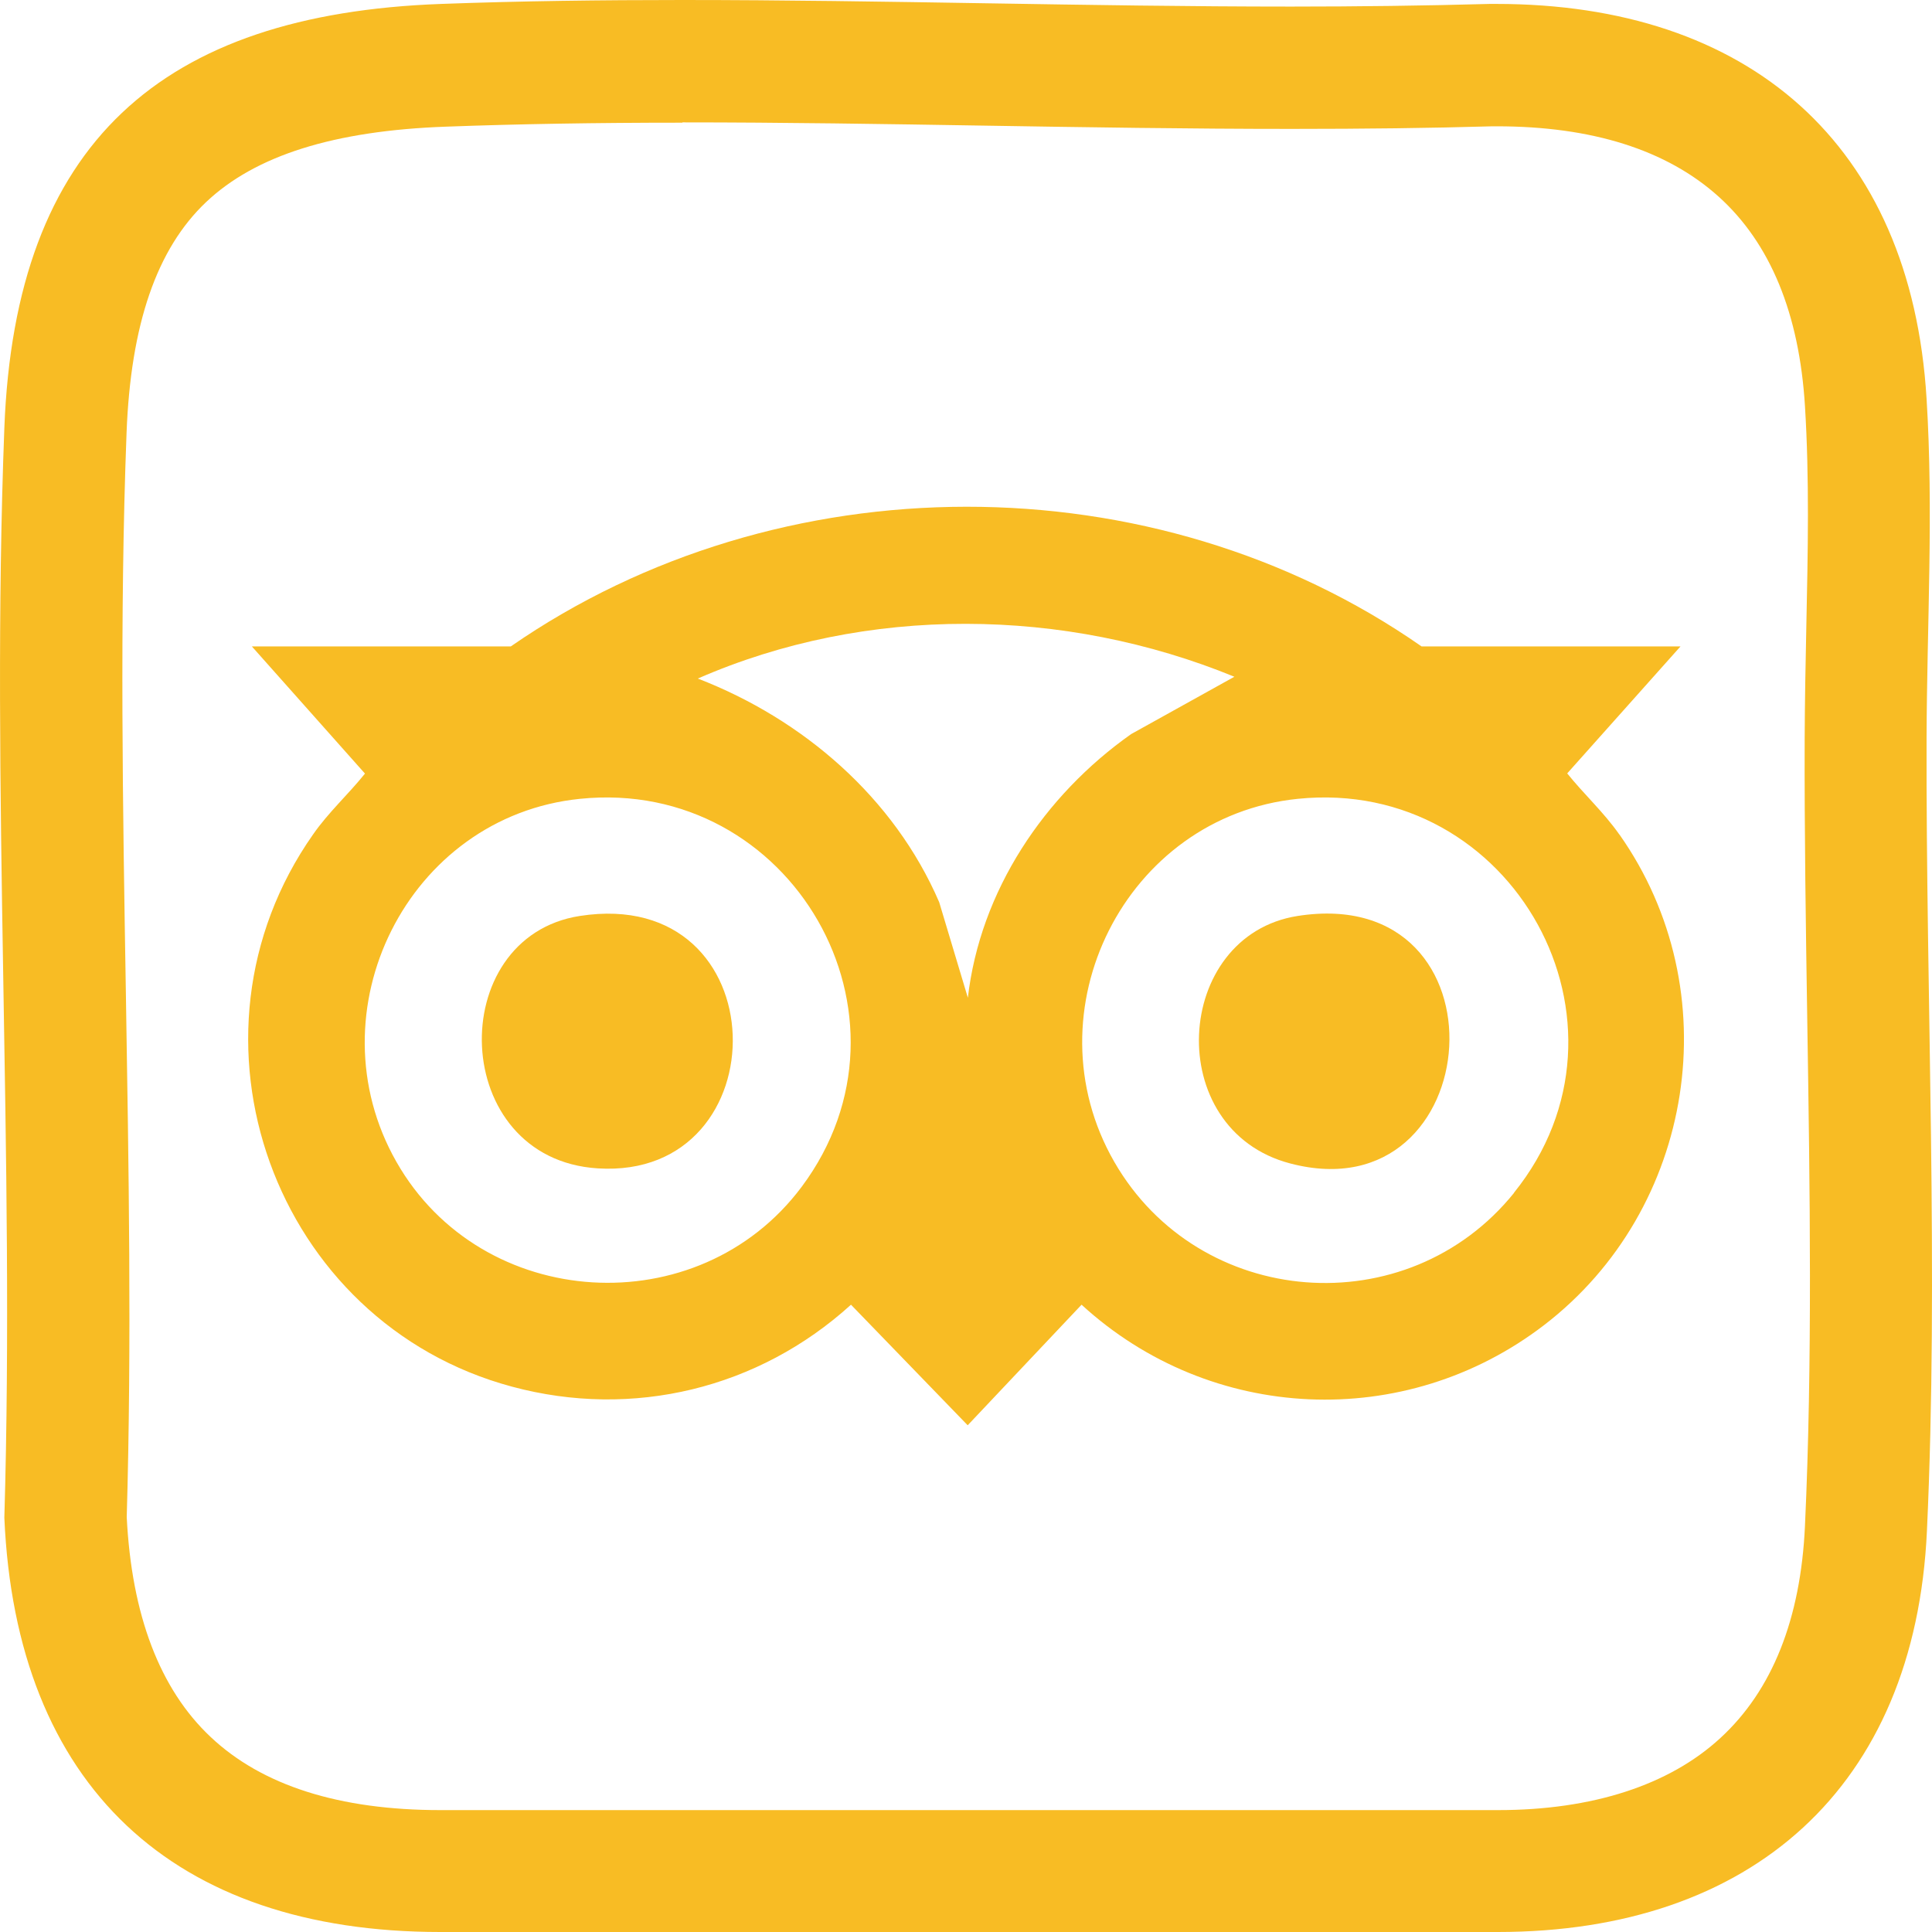
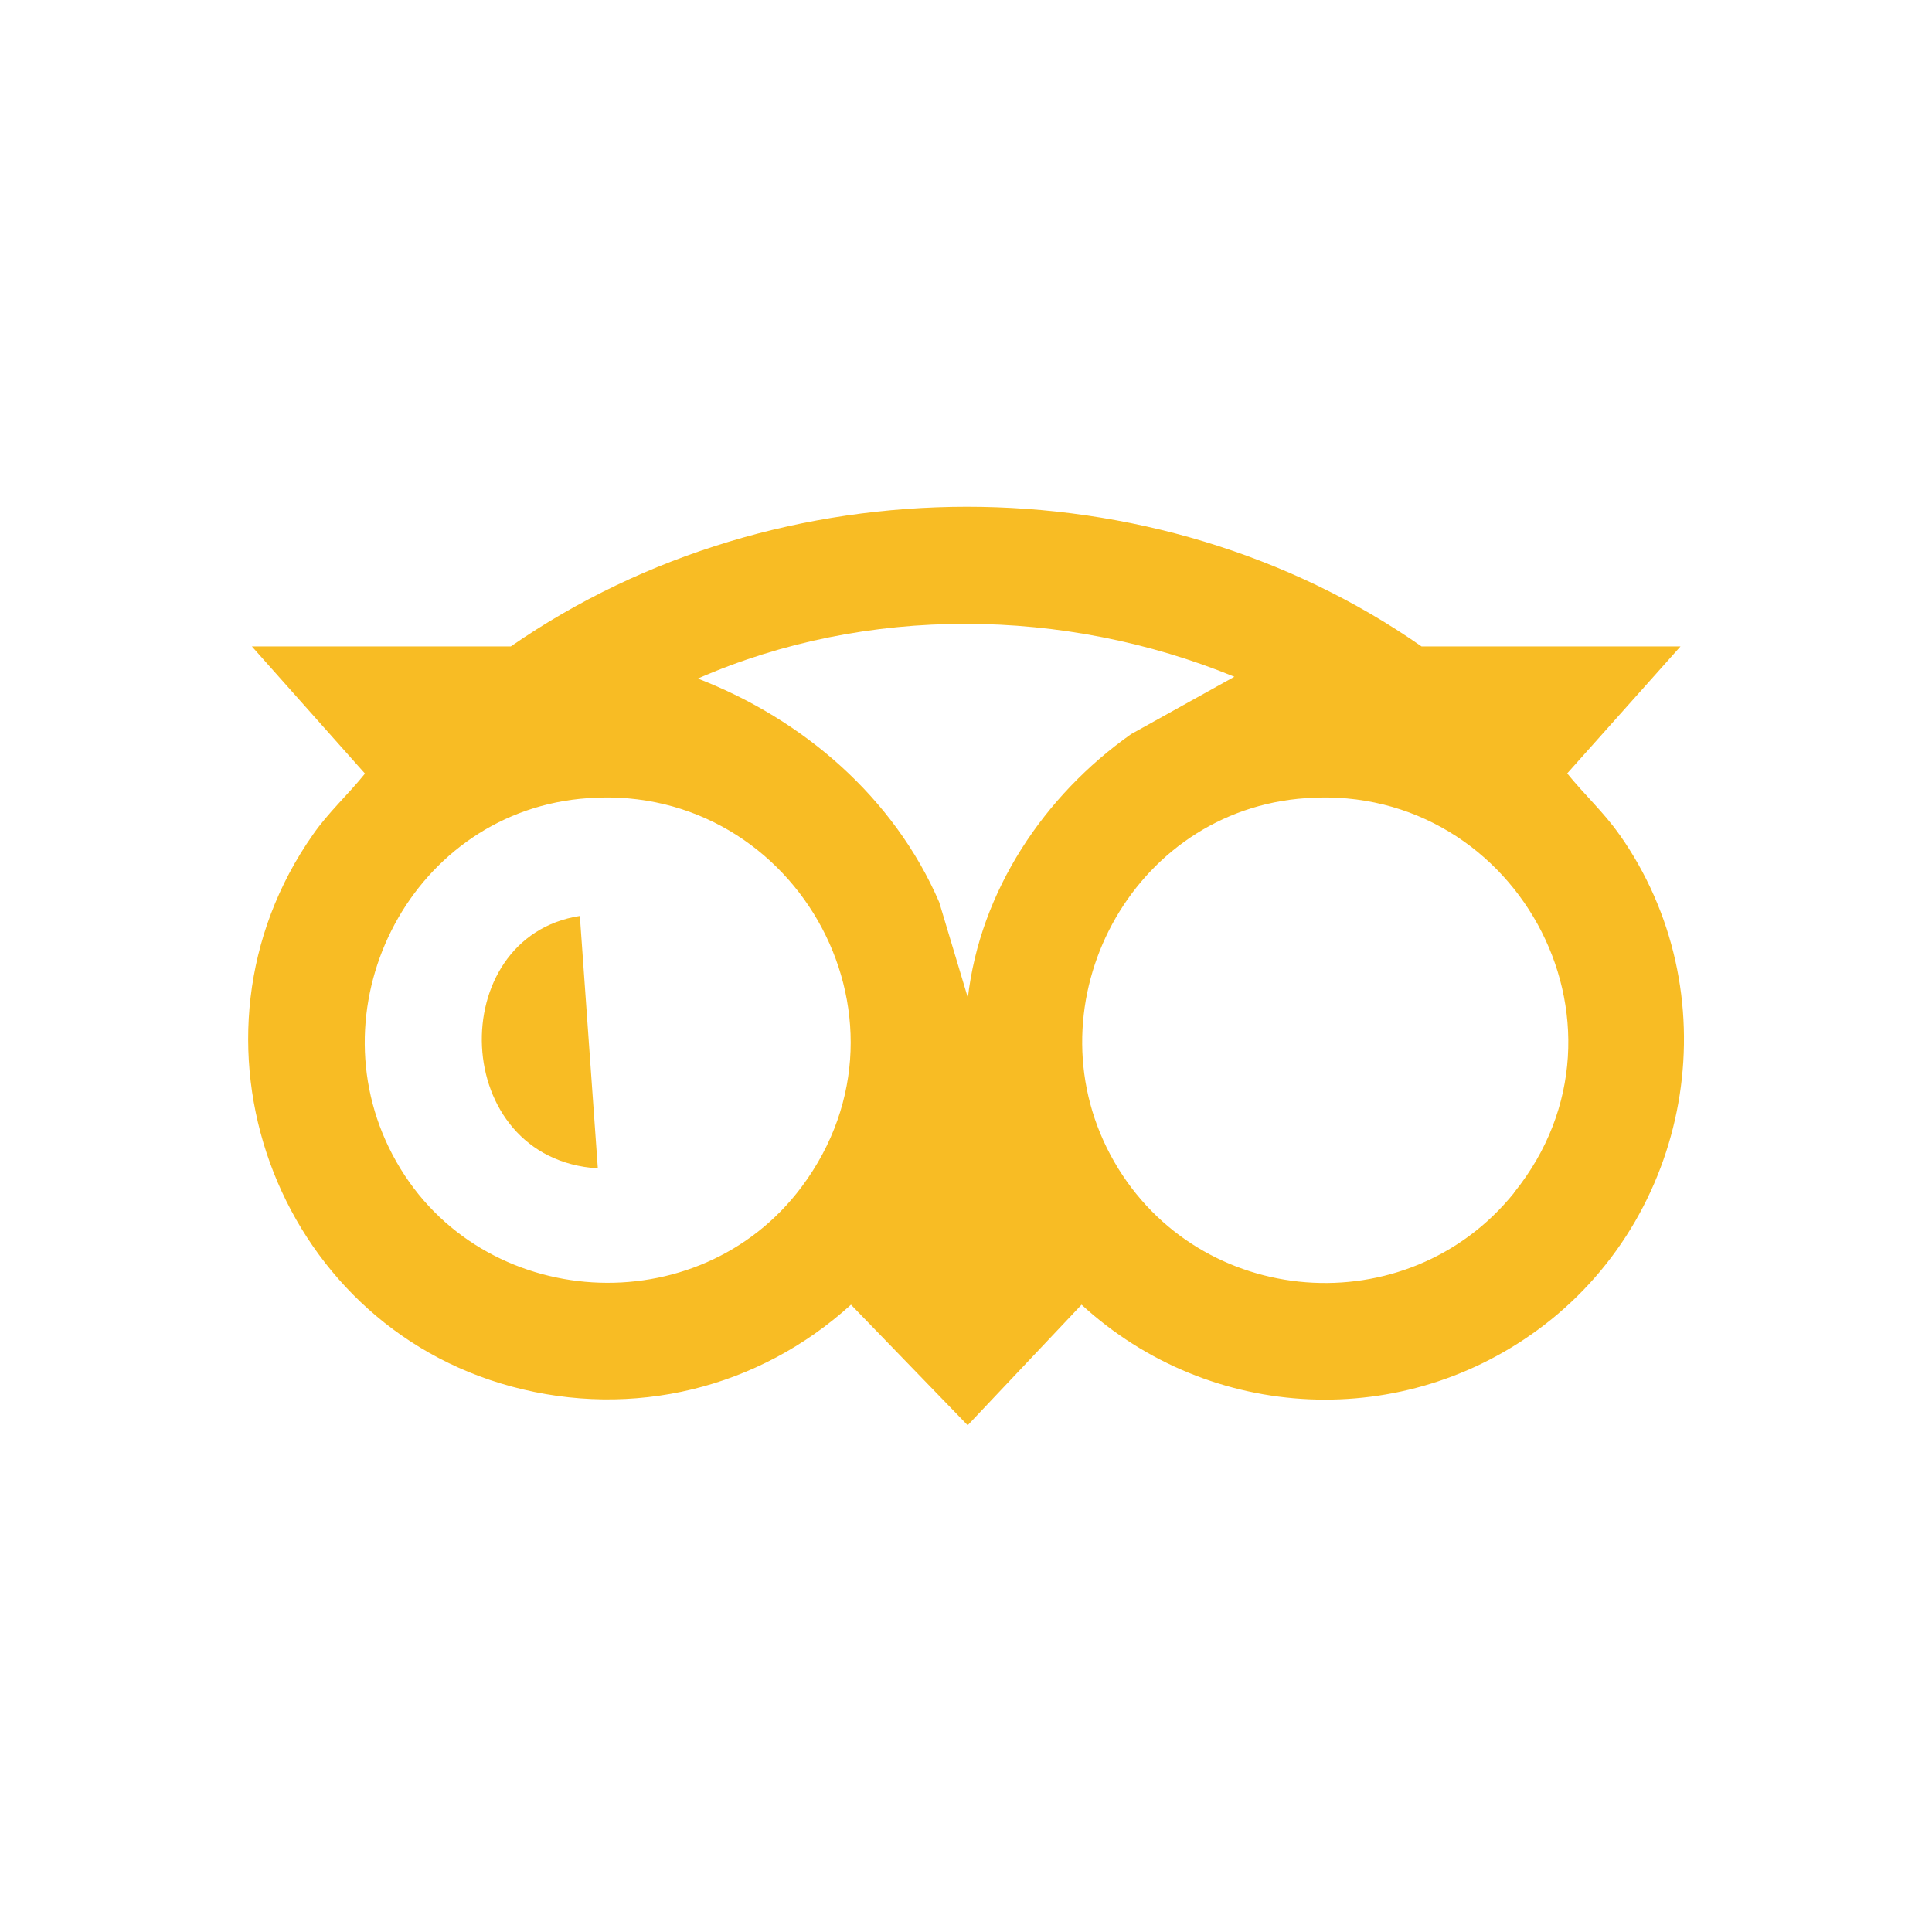
<svg xmlns="http://www.w3.org/2000/svg" width="32" height="32" viewBox="0 0 32 32" fill="none">
-   <path d="M11.303 2.027C12.962 2.027 14.667 2.054 16.312 2.081C17.976 2.108 19.695 2.135 21.389 2.135C22.603 2.135 23.692 2.122 24.72 2.092H24.79C26.37 2.092 27.606 2.483 28.465 3.256C29.322 4.027 29.802 5.194 29.896 6.729C29.97 7.923 29.945 9.125 29.918 10.401C29.905 10.998 29.894 11.614 29.891 12.23C29.886 13.771 29.91 15.361 29.934 16.902C29.978 19.689 30.021 22.571 29.896 25.271C29.826 26.815 29.354 27.998 28.495 28.787C27.647 29.569 26.373 29.981 24.812 29.981H7.295C5.62 29.981 4.34 29.574 3.487 28.768C2.646 27.976 2.18 26.749 2.099 25.127C2.183 22.24 2.131 19.298 2.085 16.454C2.034 13.391 1.98 10.224 2.096 7.174C2.164 5.375 2.595 4.122 3.413 3.348C4.229 2.575 5.53 2.165 7.384 2.098C8.571 2.054 9.853 2.032 11.303 2.032M11.303 0C9.967 0 8.636 0.016 7.308 0.065C2.674 0.233 0.251 2.369 0.072 7.09C-0.156 13.055 0.248 19.16 0.072 25.138C0.264 29.58 2.871 32 7.292 32H24.809C29.005 32 31.721 29.607 31.916 25.357C32.114 21.089 31.899 16.533 31.91 12.23C31.916 10.36 32.027 8.474 31.91 6.602C31.653 2.372 28.951 0.065 24.785 0.065H24.676C23.581 0.095 22.484 0.109 21.383 0.109C18.028 0.109 14.651 0 11.298 0H11.303Z" fill="#F8BC24" />
  <path d="M26.82 13.82C26.563 13.453 26.235 13.155 25.958 12.81L27.834 10.707H23.546C19.112 7.614 12.902 7.63 8.46 10.707H4.172L6.045 12.813C5.769 13.158 5.441 13.453 5.186 13.82C2.825 17.179 4.541 21.909 8.479 22.967C10.482 23.507 12.566 22.999 14.095 21.61L16.028 23.607L17.914 21.61C20.05 23.569 23.27 23.716 25.576 21.947C28.075 20.028 28.647 16.411 26.823 13.822L26.82 13.82ZM13.277 19.659C11.569 21.944 7.978 21.727 6.566 19.244C5.148 16.753 6.75 13.521 9.607 13.231C13.106 12.873 15.391 16.829 13.277 19.659ZM16.033 16.533L15.556 14.943C14.808 13.209 13.301 11.912 11.558 11.239C14.358 10.015 17.632 10.056 20.445 11.209L18.735 12.159C17.296 13.174 16.233 14.756 16.03 16.533H16.033ZM25.078 19.757C23.308 21.952 19.86 21.683 18.456 19.244C17.022 16.75 18.64 13.521 21.497 13.231C25.061 12.867 27.33 16.962 25.075 19.757H25.078Z" fill="#F8BC24" />
-   <path d="M21.494 15.171C19.429 15.494 19.242 18.715 21.372 19.271C24.663 20.134 25.058 14.615 21.494 15.171Z" fill="#F8BC24" />
-   <path d="M9.604 15.171C7.349 15.521 7.438 19.198 9.902 19.352C12.949 19.545 12.911 14.658 9.604 15.171Z" fill="#F8BC24" />
+   <path d="M9.604 15.171C7.349 15.521 7.438 19.198 9.902 19.352Z" fill="#F8BC24" />
</svg>